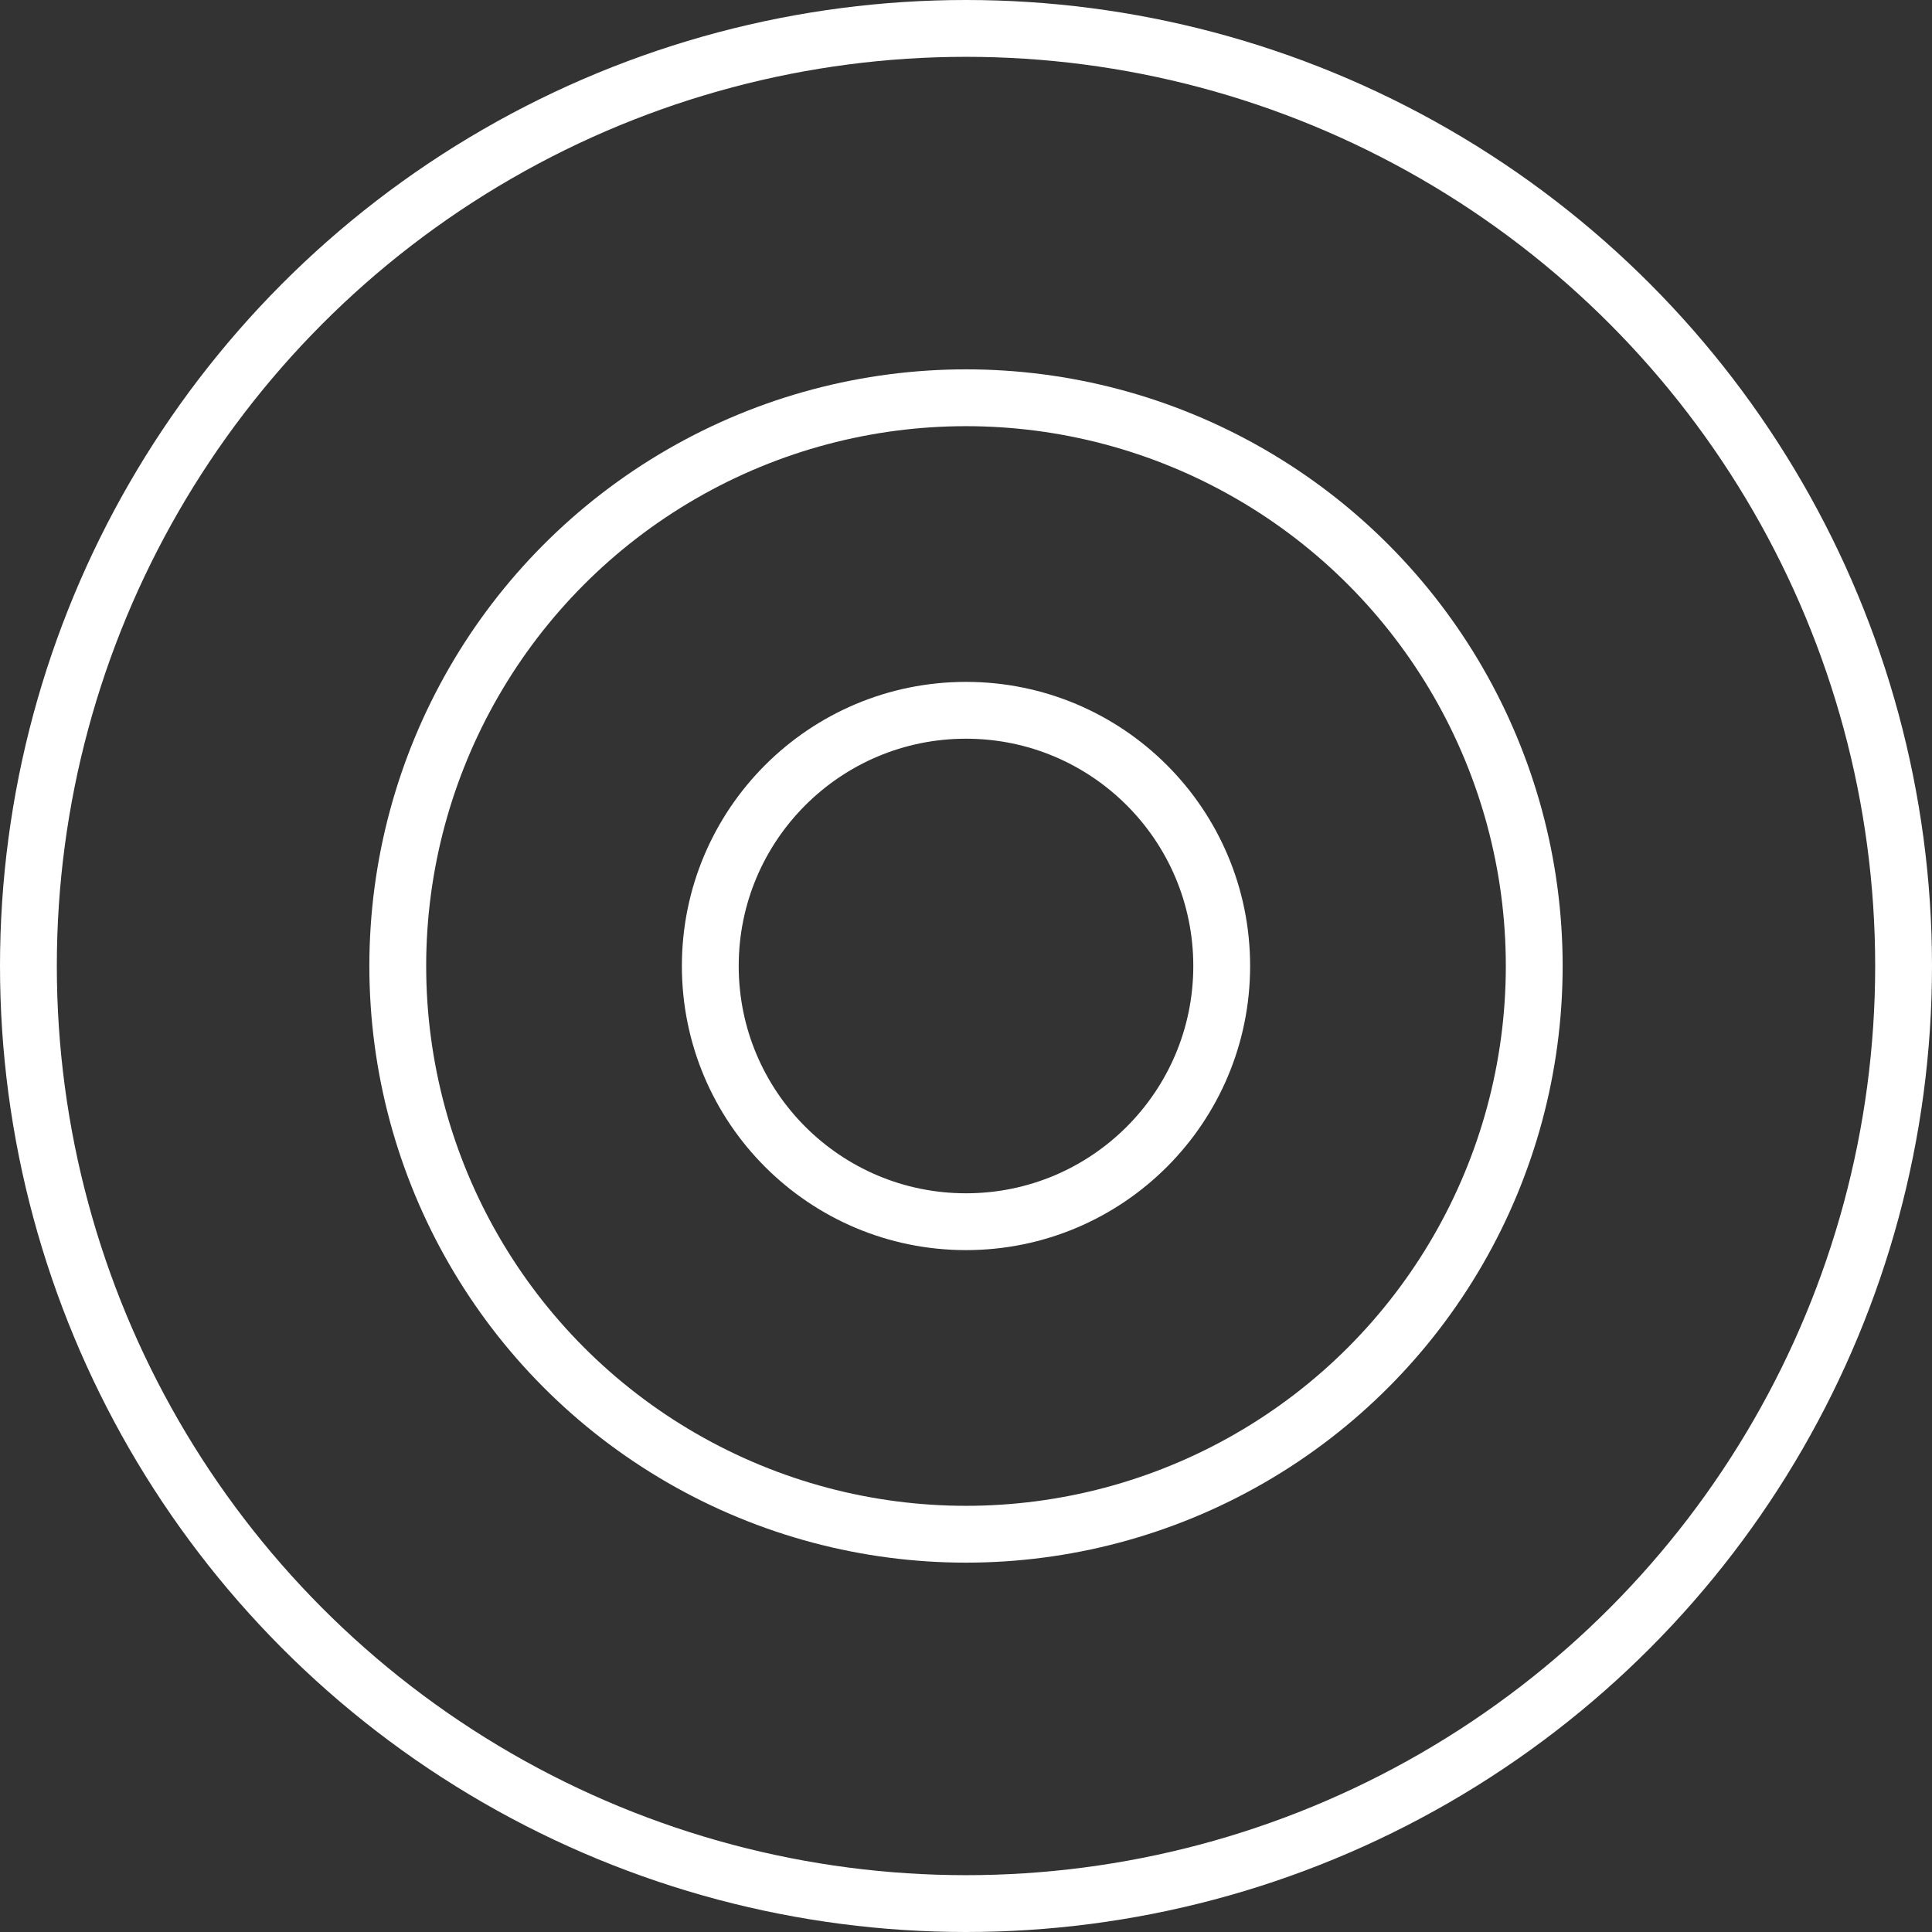
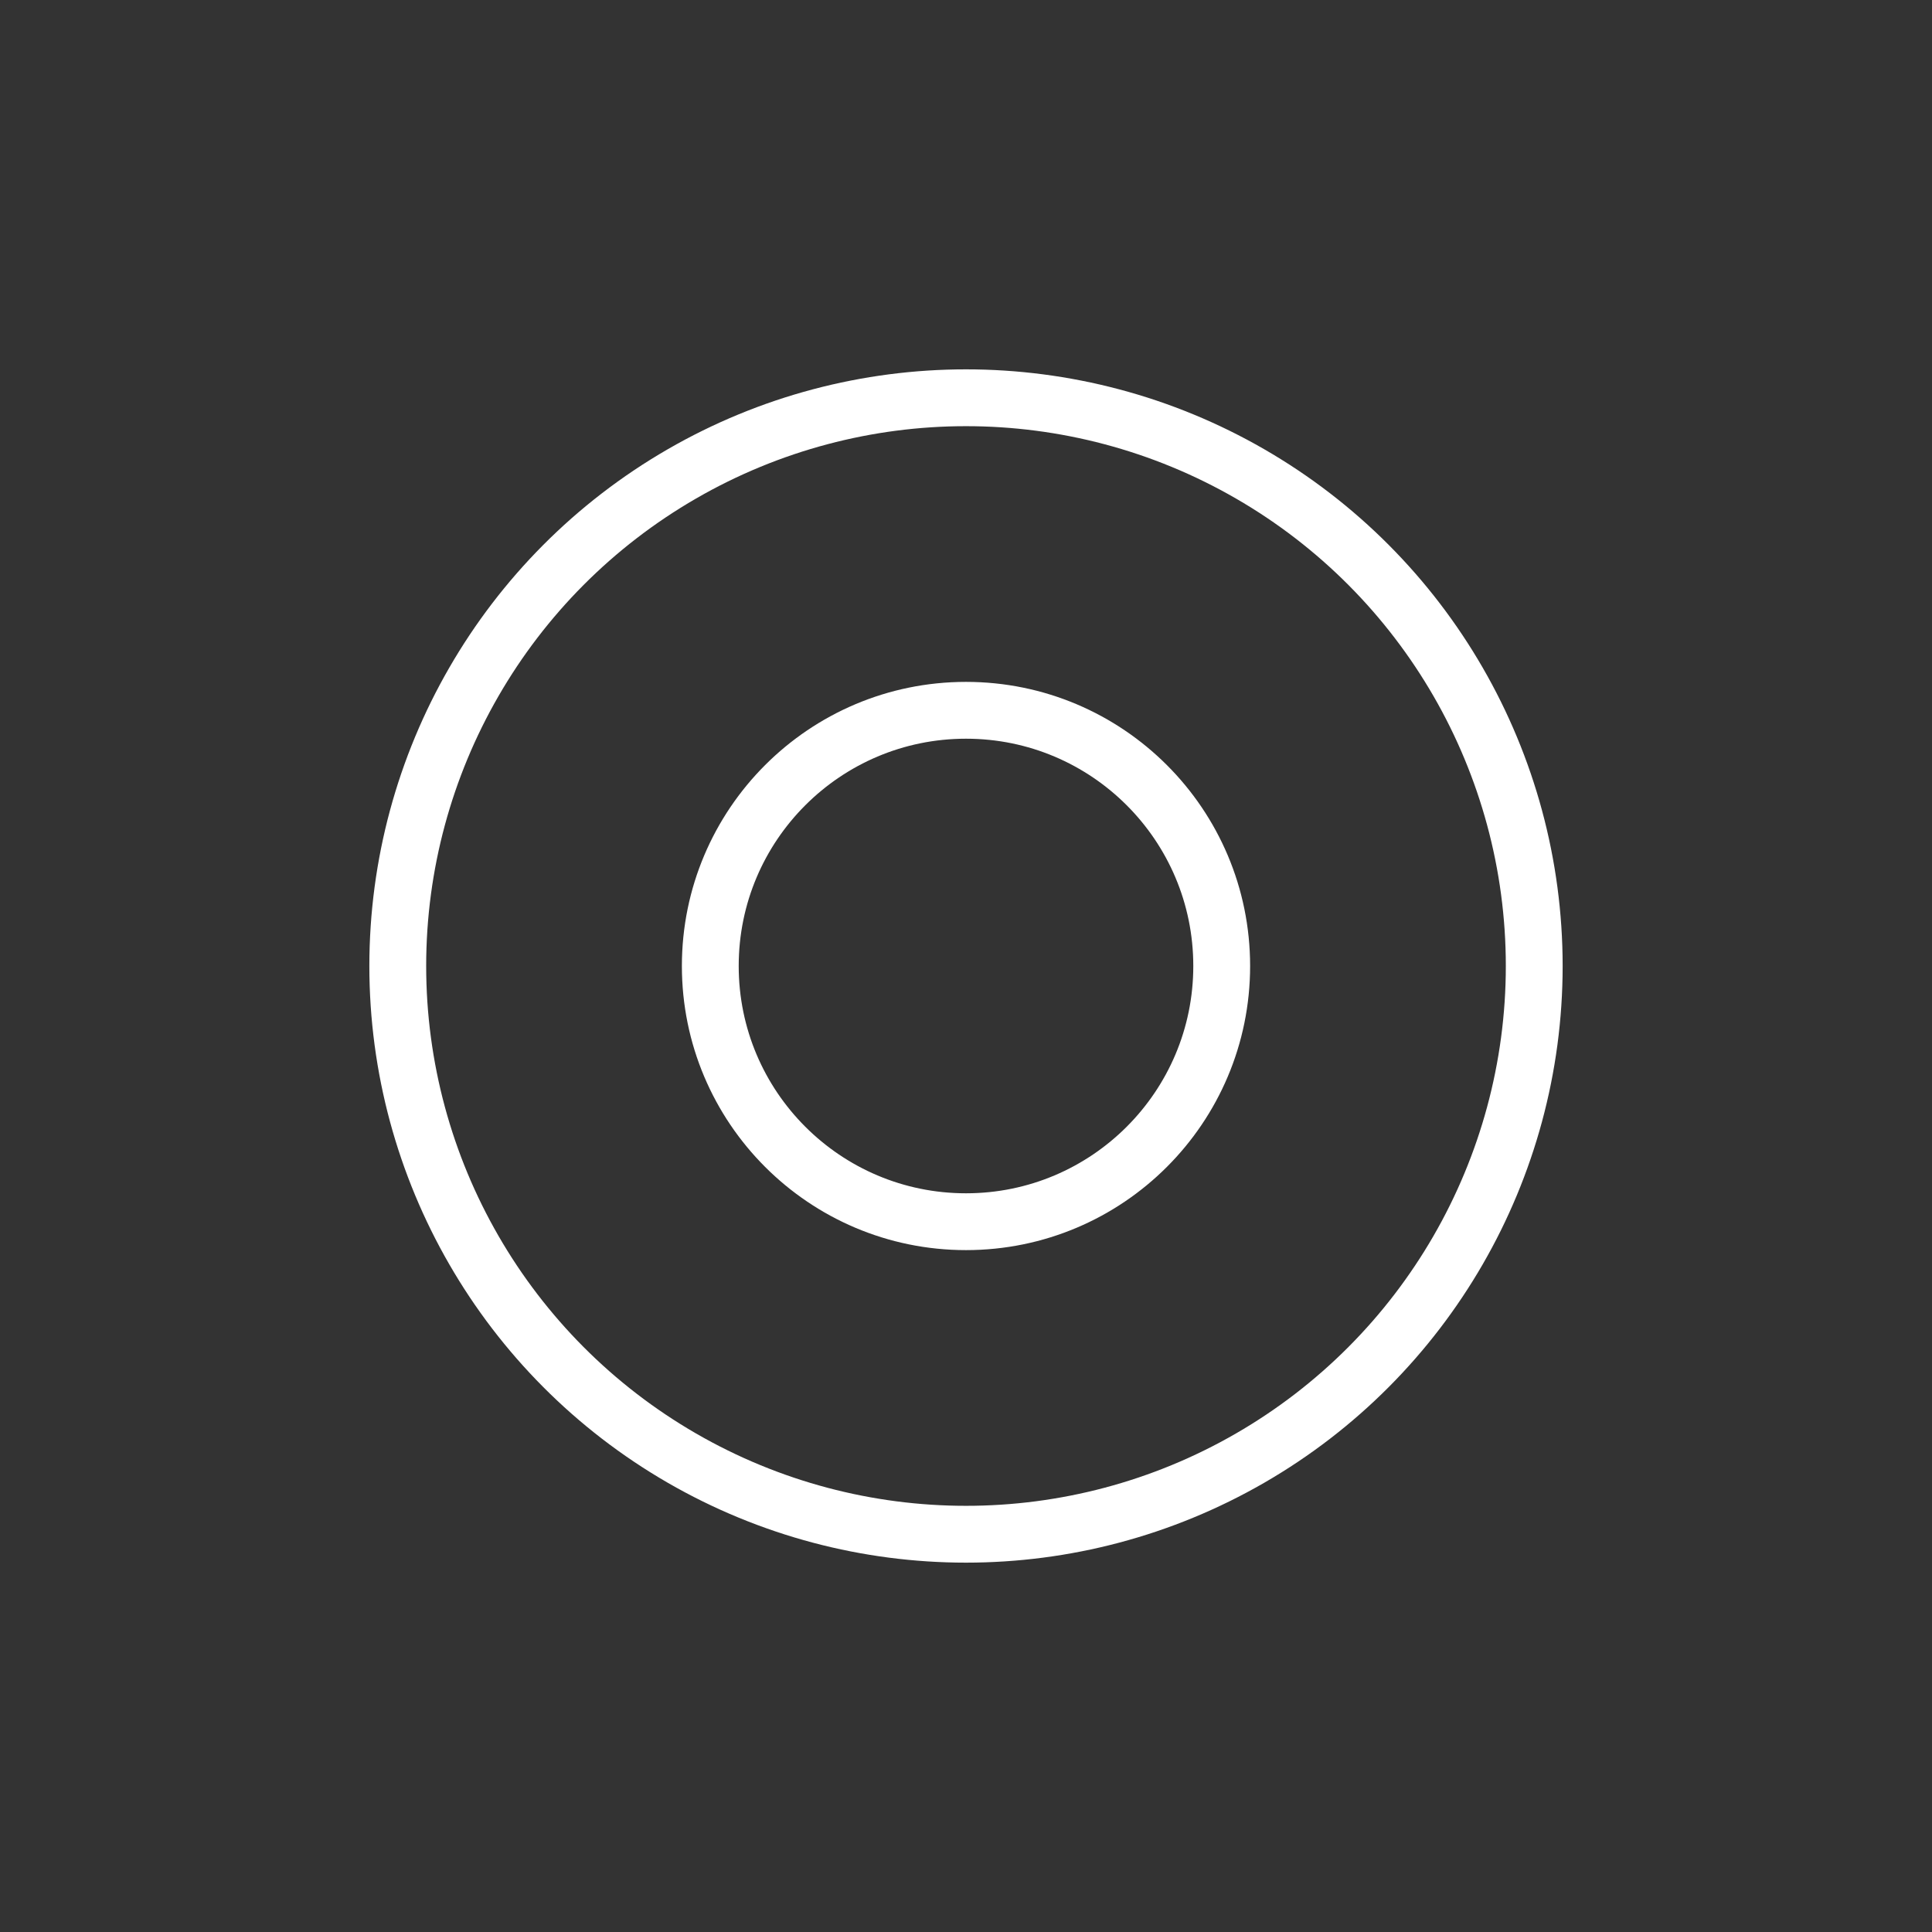
<svg xmlns="http://www.w3.org/2000/svg" width="68" height="68" viewBox="0 0 68 68">
  <rect x="0" y="0" width="68" height="68" fill="#333333" stroke="none" />
  <g id="Group_3940" data-name="Group 3940" transform="translate(-618 -2544)">
-     <circle id="Ellipse_4" data-name="Ellipse 4" cx="33" cy="33" r="33" transform="translate(619 2545)" fill="none" stroke="#fff" stroke-linecap="square" stroke-width="2" />
    <circle id="Ellipse_5" data-name="Ellipse 5" cx="20" cy="20" r="20" transform="translate(632 2558)" fill="none" stroke="#fff" stroke-linecap="square" stroke-width="2" />
    <circle id="Ellipse_6" data-name="Ellipse 6" cx="9" cy="9" r="9" transform="translate(643 2569)" fill="none" stroke="#fff" stroke-linecap="square" stroke-width="2" />
  </g>
</svg>